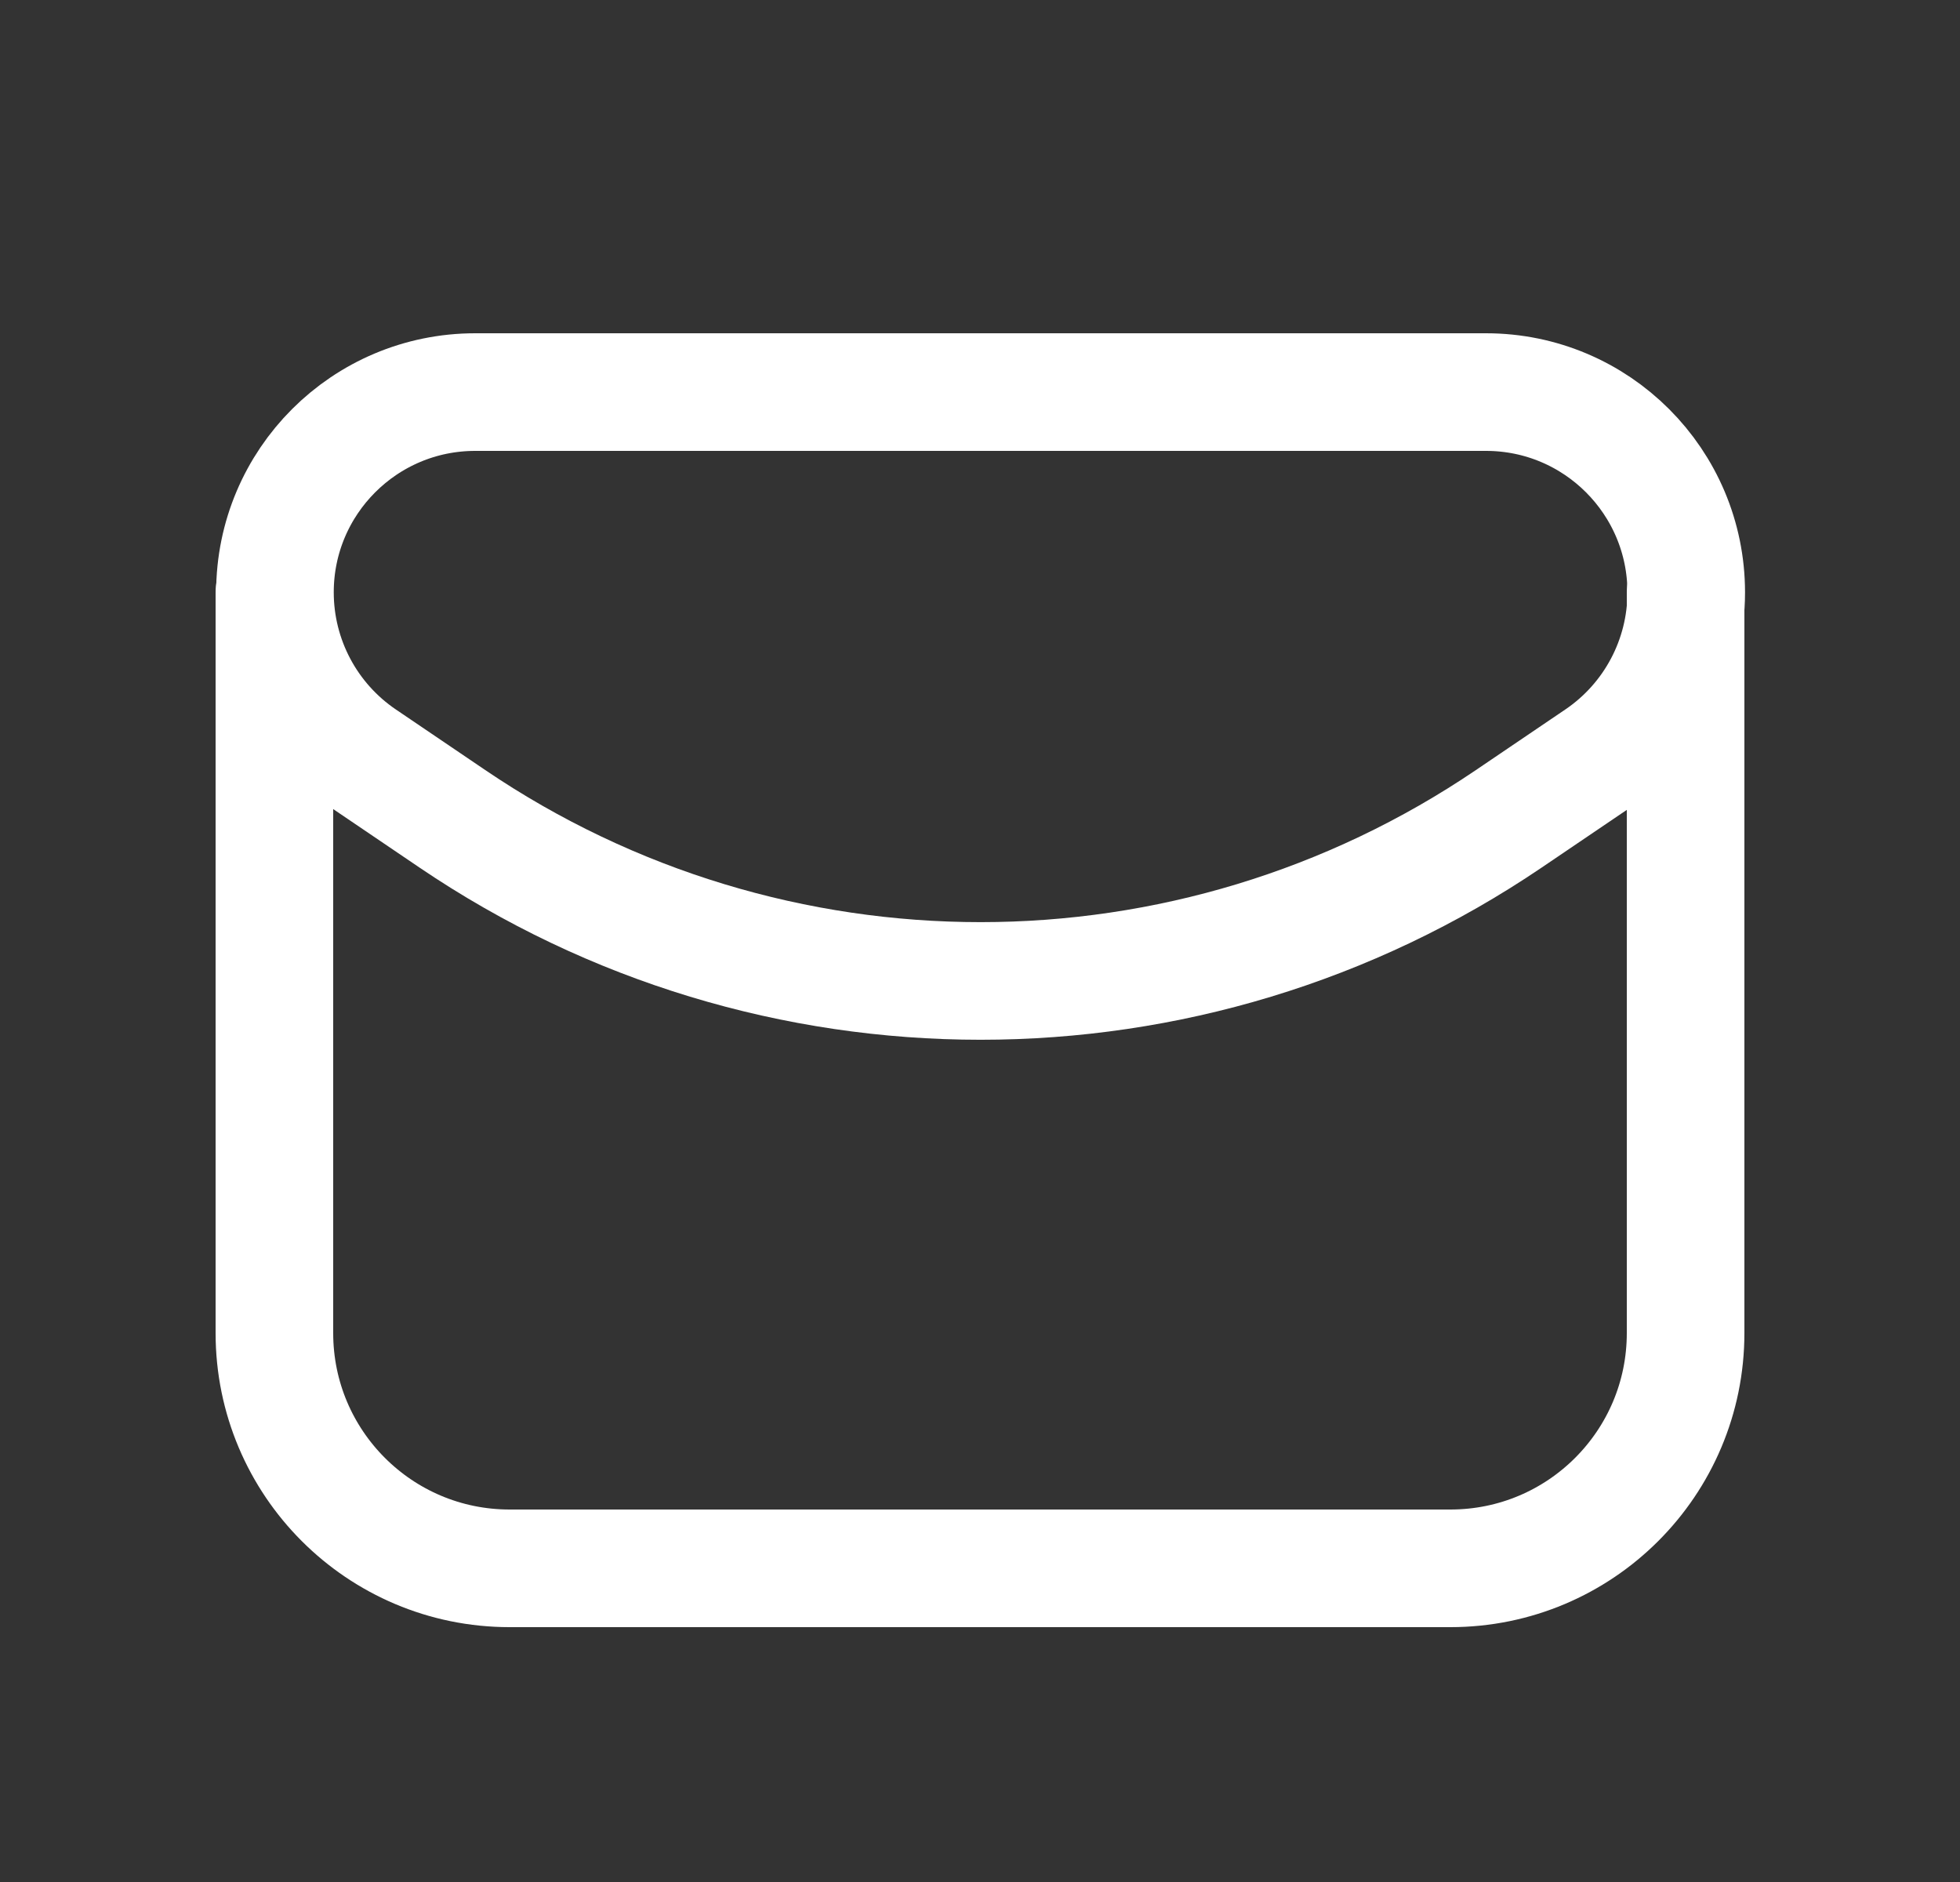
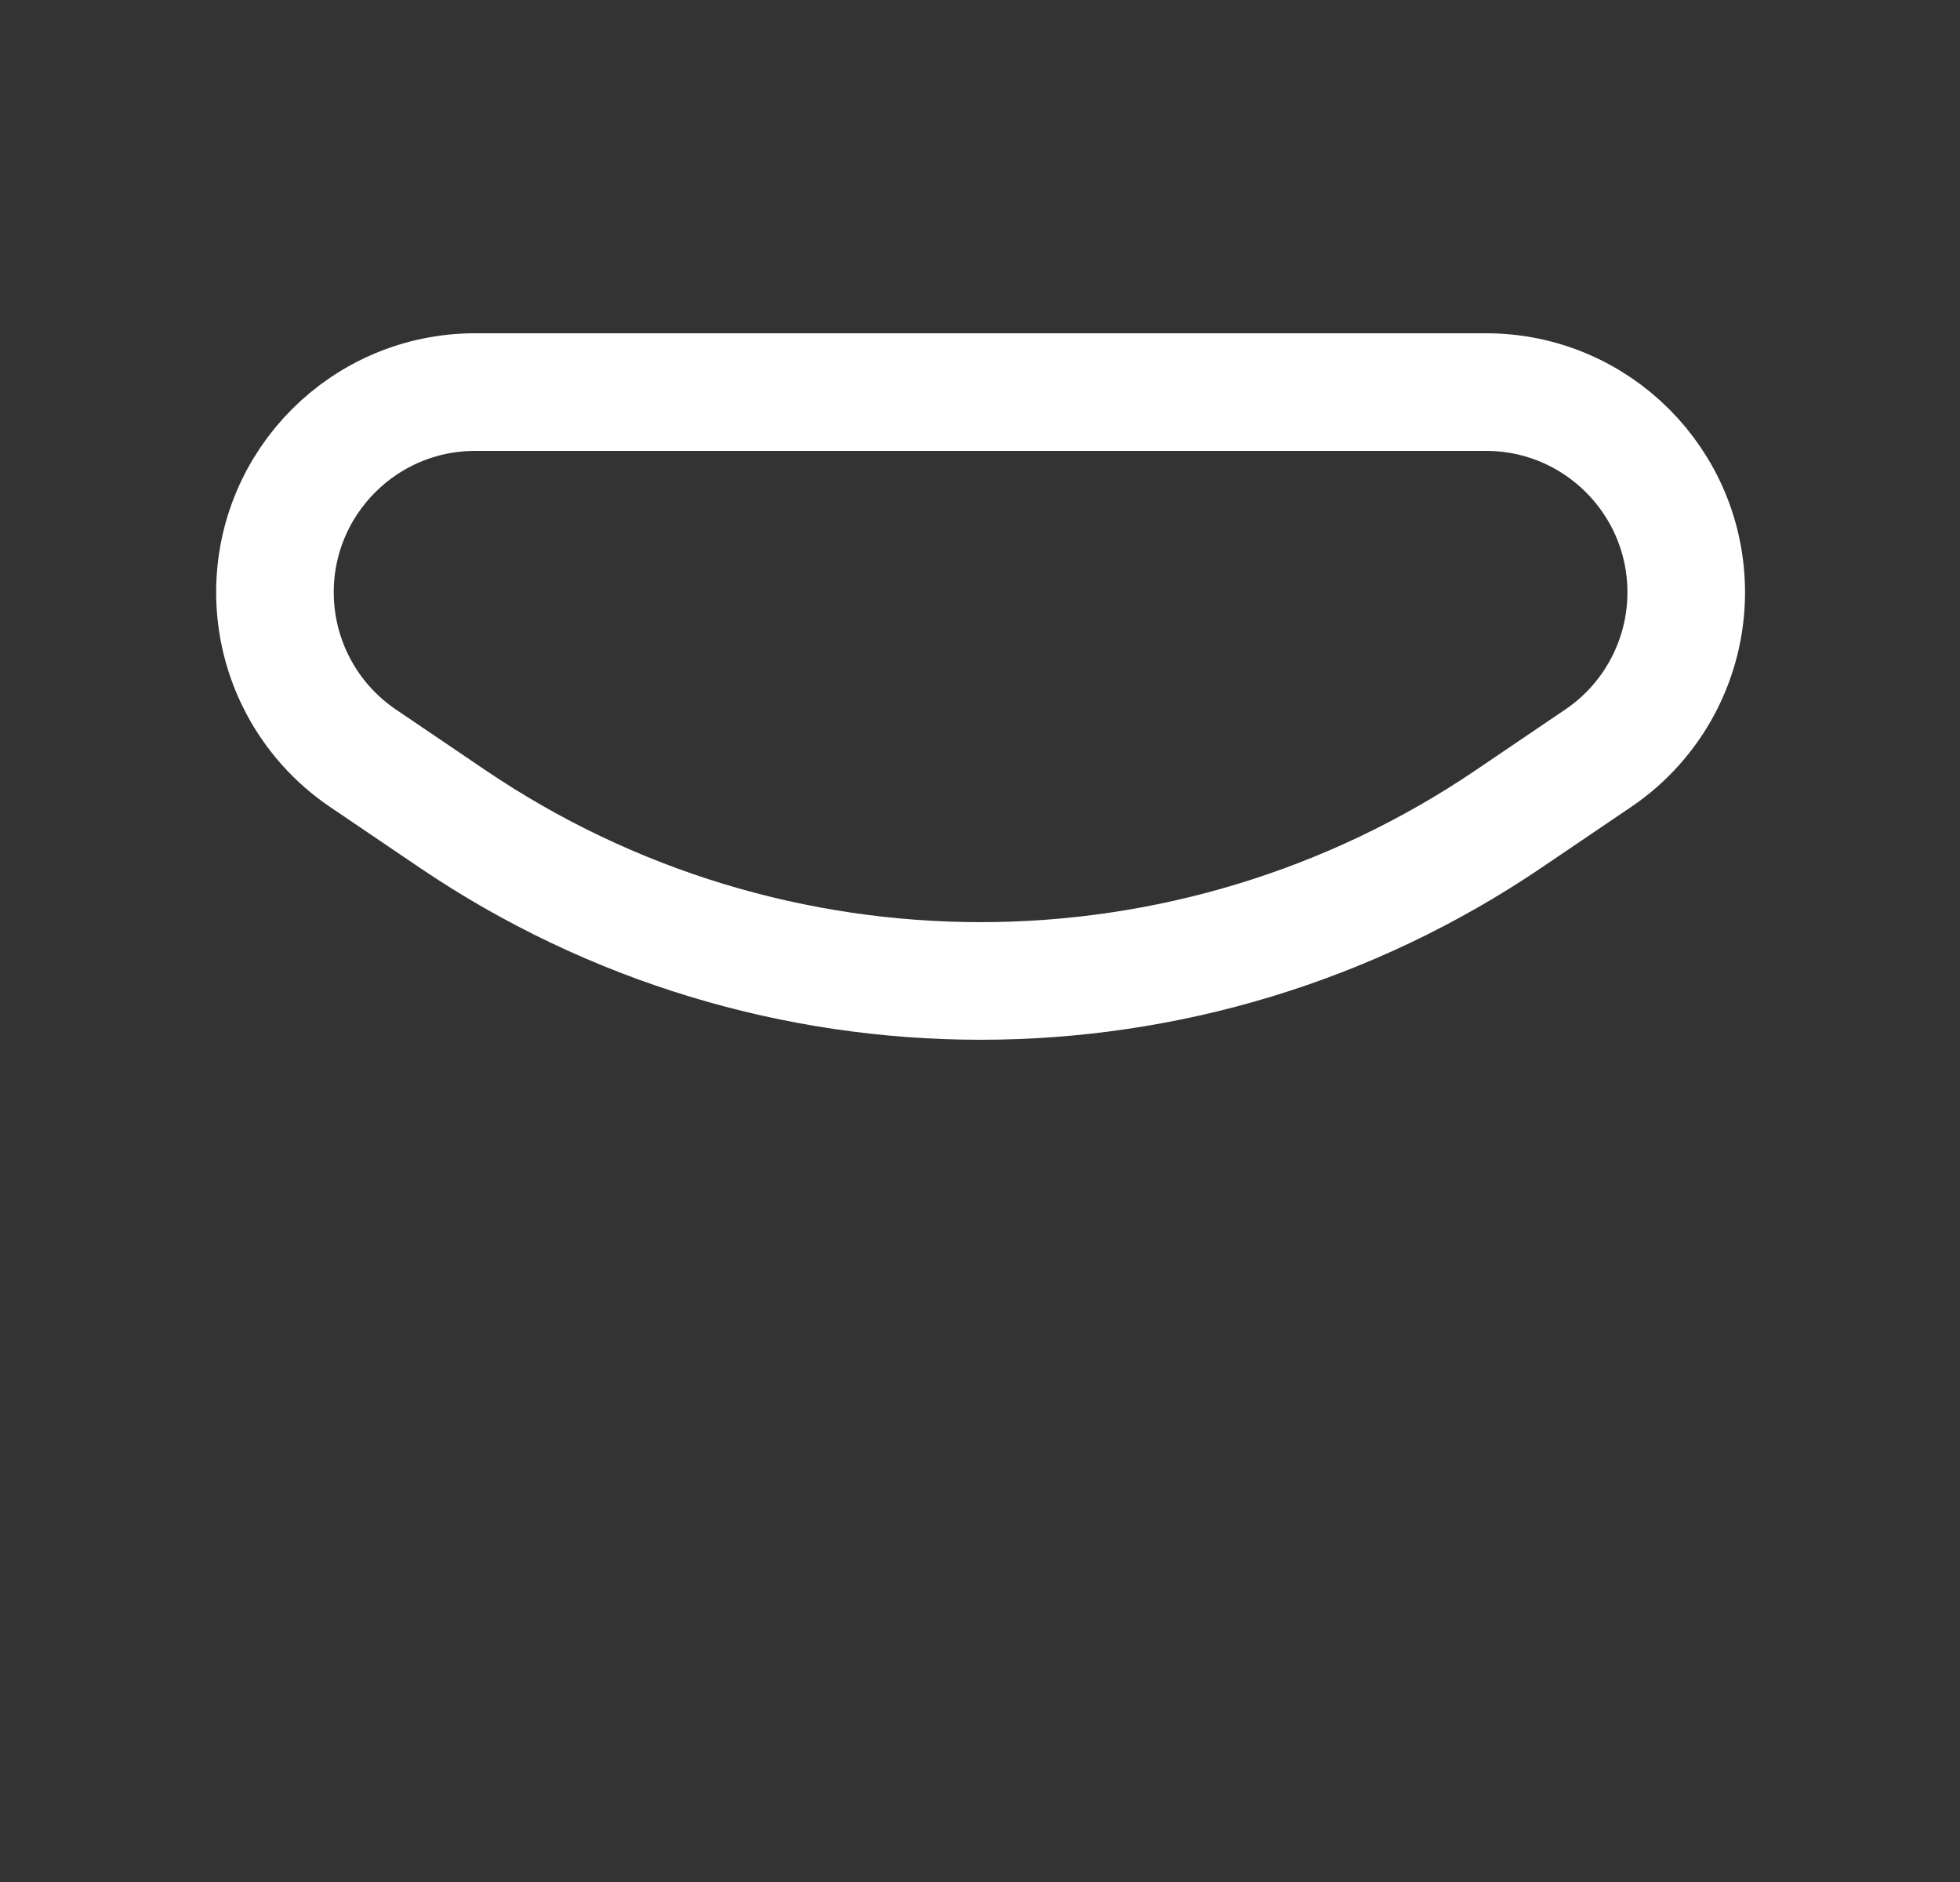
<svg xmlns="http://www.w3.org/2000/svg" width="25" height="24" viewBox="0 0 25 24" fill="none">
  <rect x="0" y="0" width="25" height="24" fill="#333333" stroke="none" />
-   <path fill-rule="evenodd" clip-rule="evenodd" d="M19.246 10.441L20.387 9.668C21.088 9.193 21.508 8.401 21.508 7.554V7.554C21.508 6.144 20.365 5 18.954 5H6.061C4.651 5 3.507 6.143 3.507 7.554V7.554C3.507 8.401 3.927 9.193 4.628 9.668L5.769 10.441C9.838 13.199 15.177 13.199 19.246 10.441V10.441Z" stroke="white" stroke-width="1.5" stroke-linecap="round" stroke-linejoin="round" />
-   <path d="M3.5 7.554V17C3.5 18.657 4.843 20 6.5 20H18.5C20.157 20 21.5 18.657 21.5 17V7.554" stroke="white" stroke-width="1.5" stroke-linecap="round" stroke-linejoin="round" />
+   <path fill-rule="evenodd" clip-rule="evenodd" d="M19.246 10.441L20.387 9.668C21.088 9.193 21.508 8.401 21.508 7.554V7.554C21.508 6.144 20.365 5 18.954 5H6.061C4.651 5 3.507 6.143 3.507 7.554V7.554C3.507 8.401 3.927 9.193 4.628 9.668L5.769 10.441C9.838 13.199 15.177 13.199 19.246 10.441Z" stroke="white" stroke-width="1.5" stroke-linecap="round" stroke-linejoin="round" />
</svg>